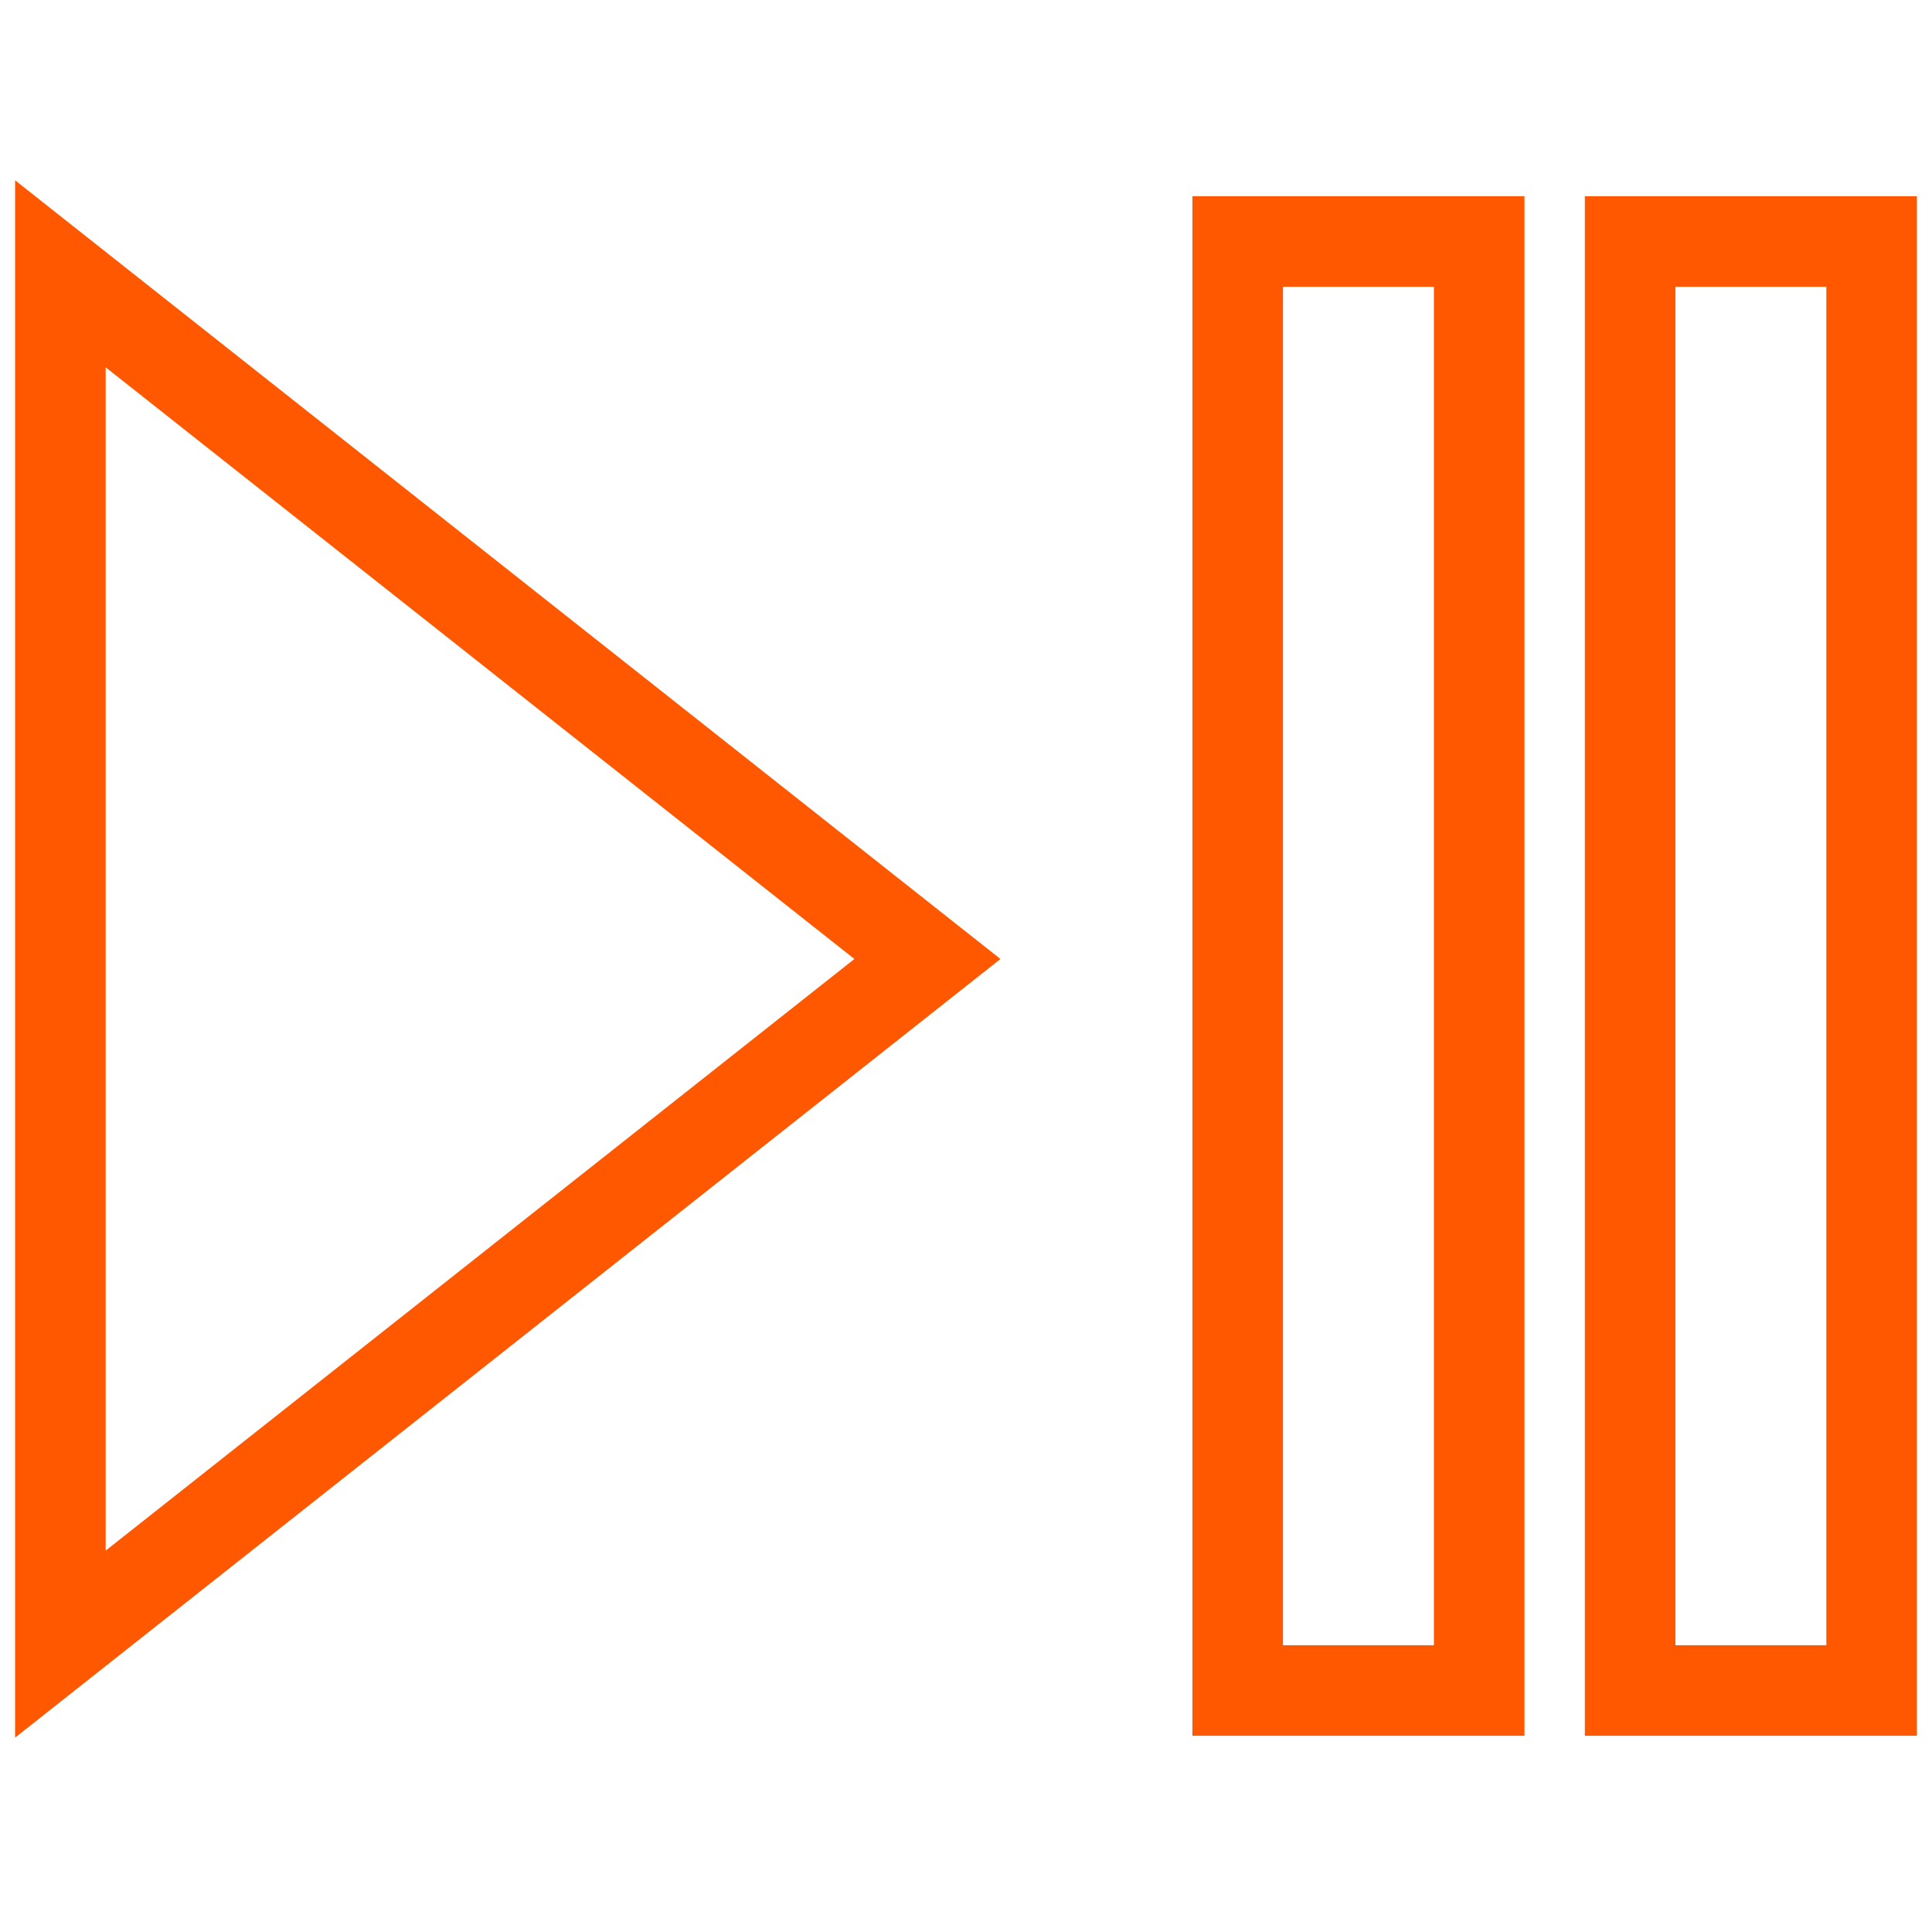
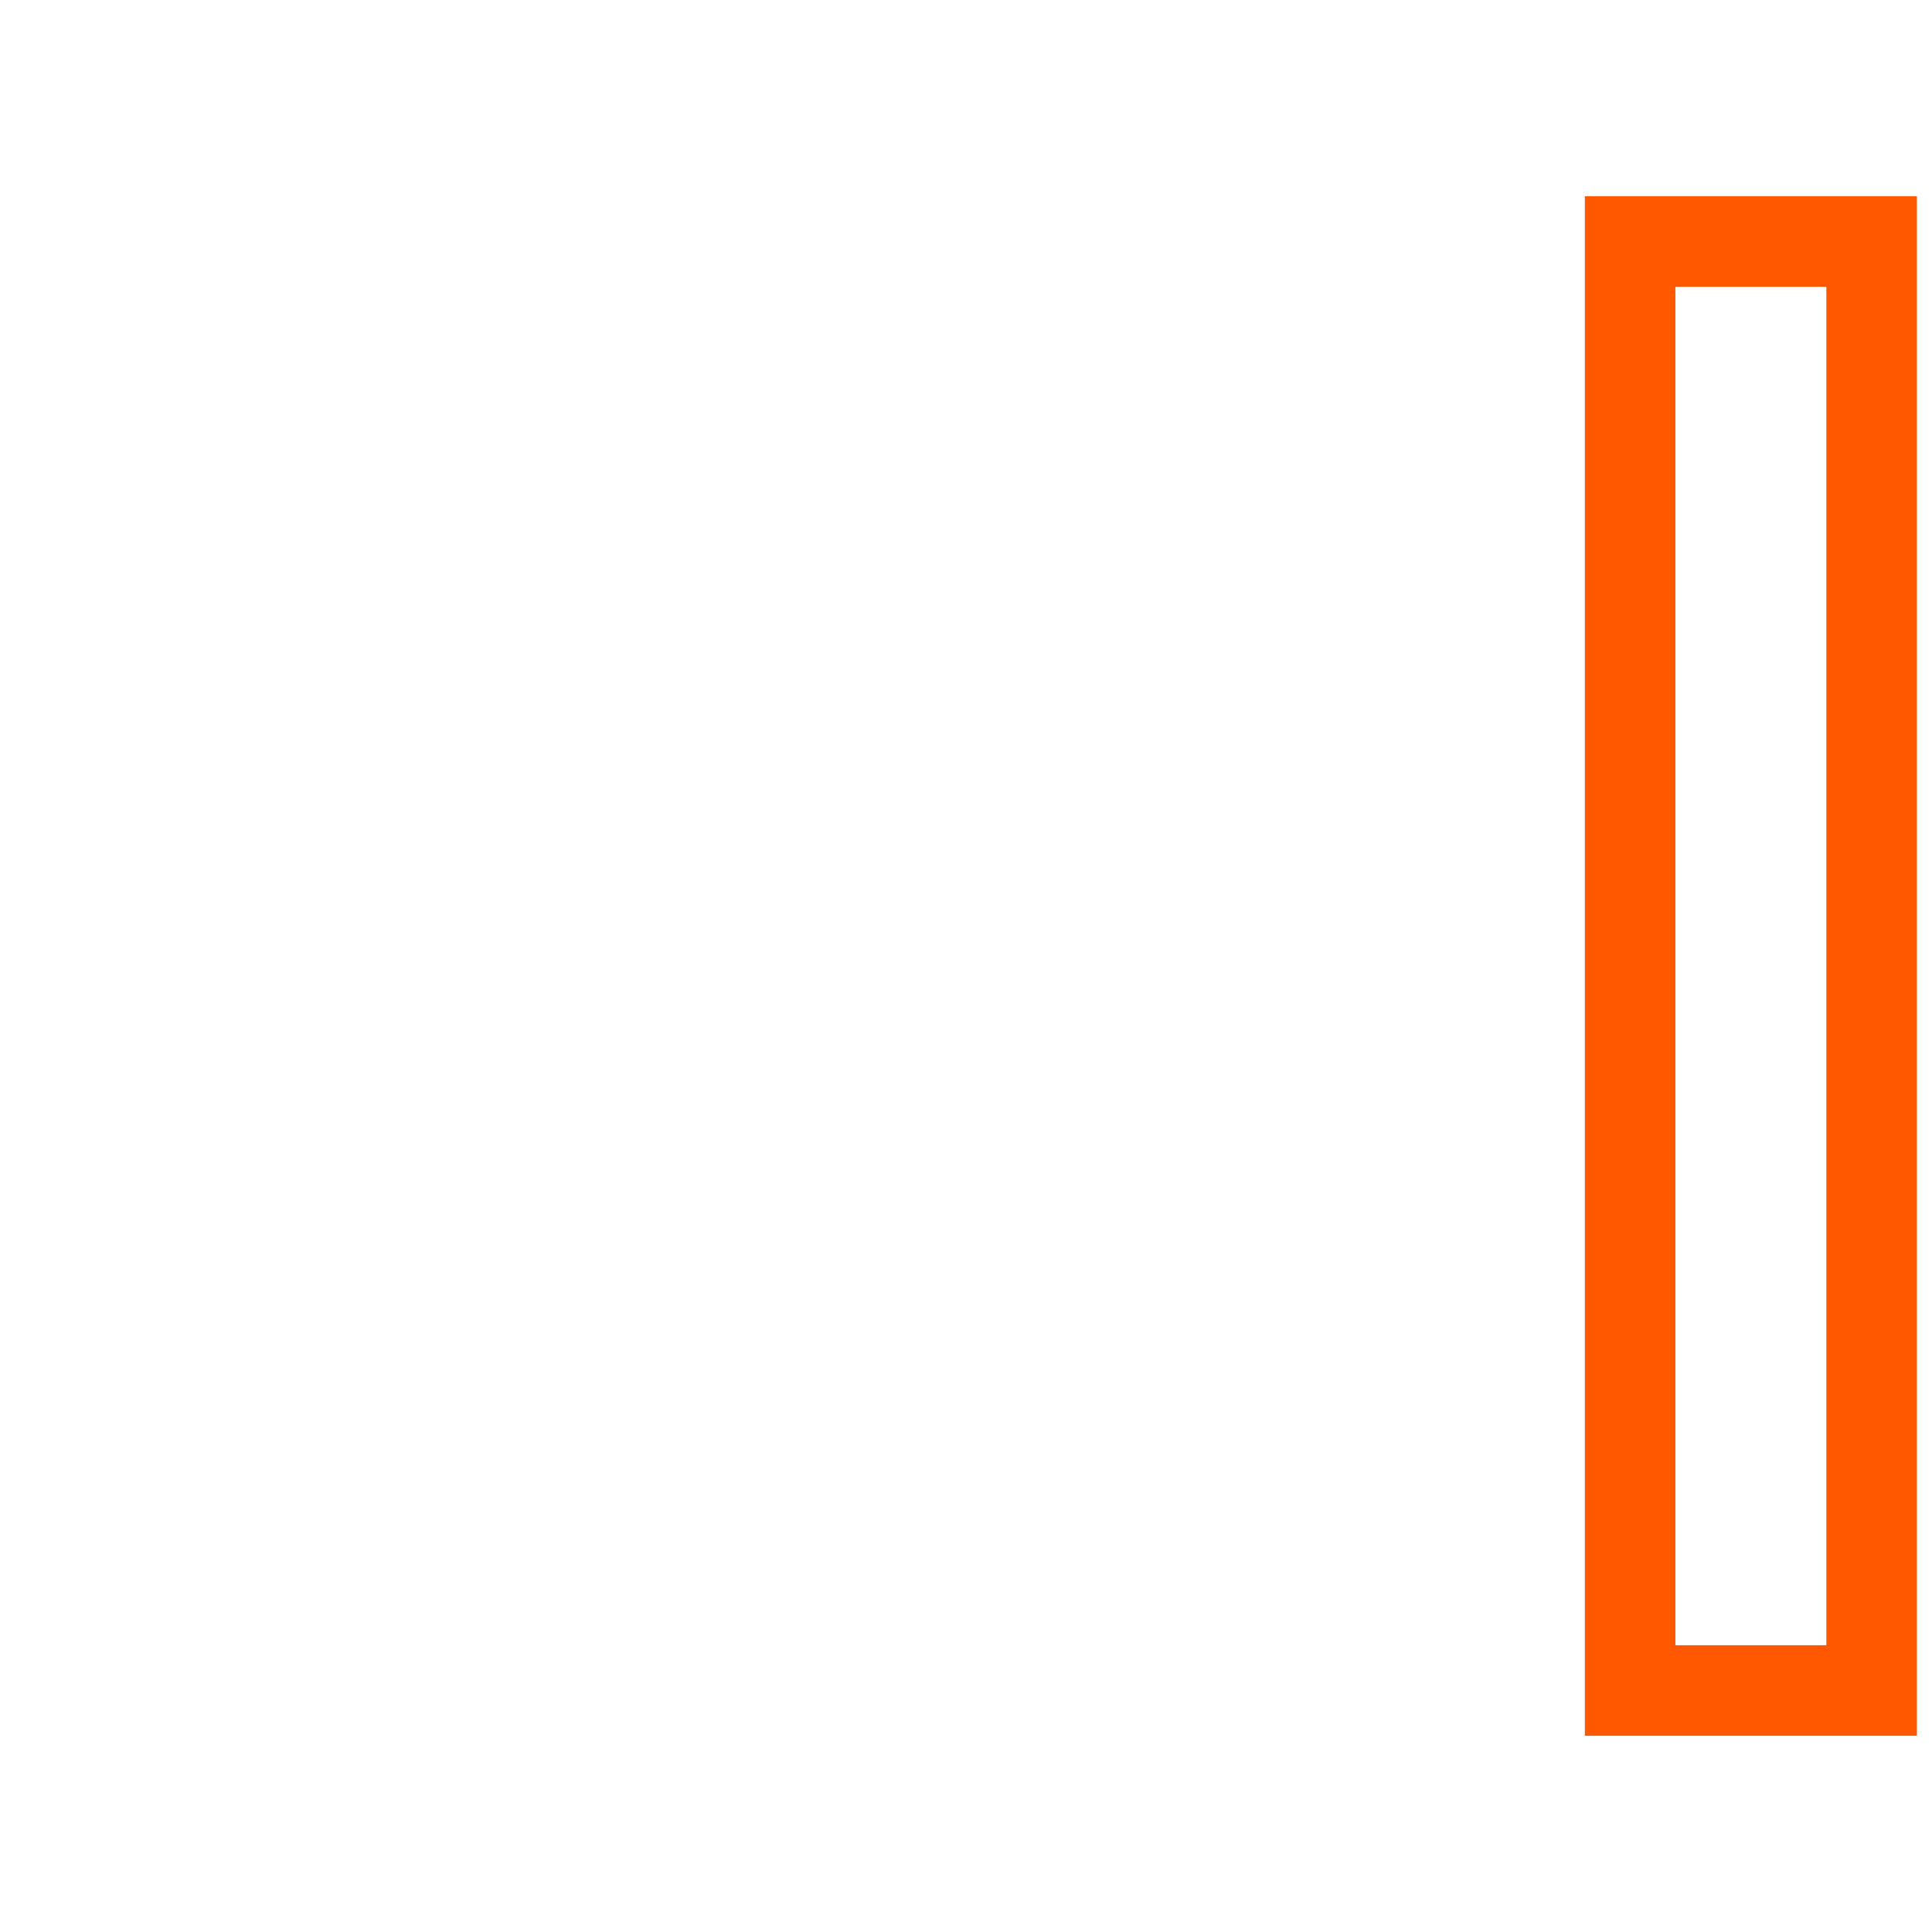
<svg xmlns="http://www.w3.org/2000/svg" width="32" height="32" viewBox="0 0 32 32" fill="none">
-   <path d="M1 4.535V27.232L15.361 15.884L1 4.535Z" stroke="#ff5800" stroke-width="1.5" stroke-miterlimit="10" />
-   <path d="M24.5 28H20.5V4H24.5V28Z" stroke="#ff5800" stroke-width="1.5" stroke-miterlimit="10" />
  <path d="M31 28H27V4H31V28Z" stroke="#ff5800" stroke-width="1.5" stroke-miterlimit="10" />
</svg>